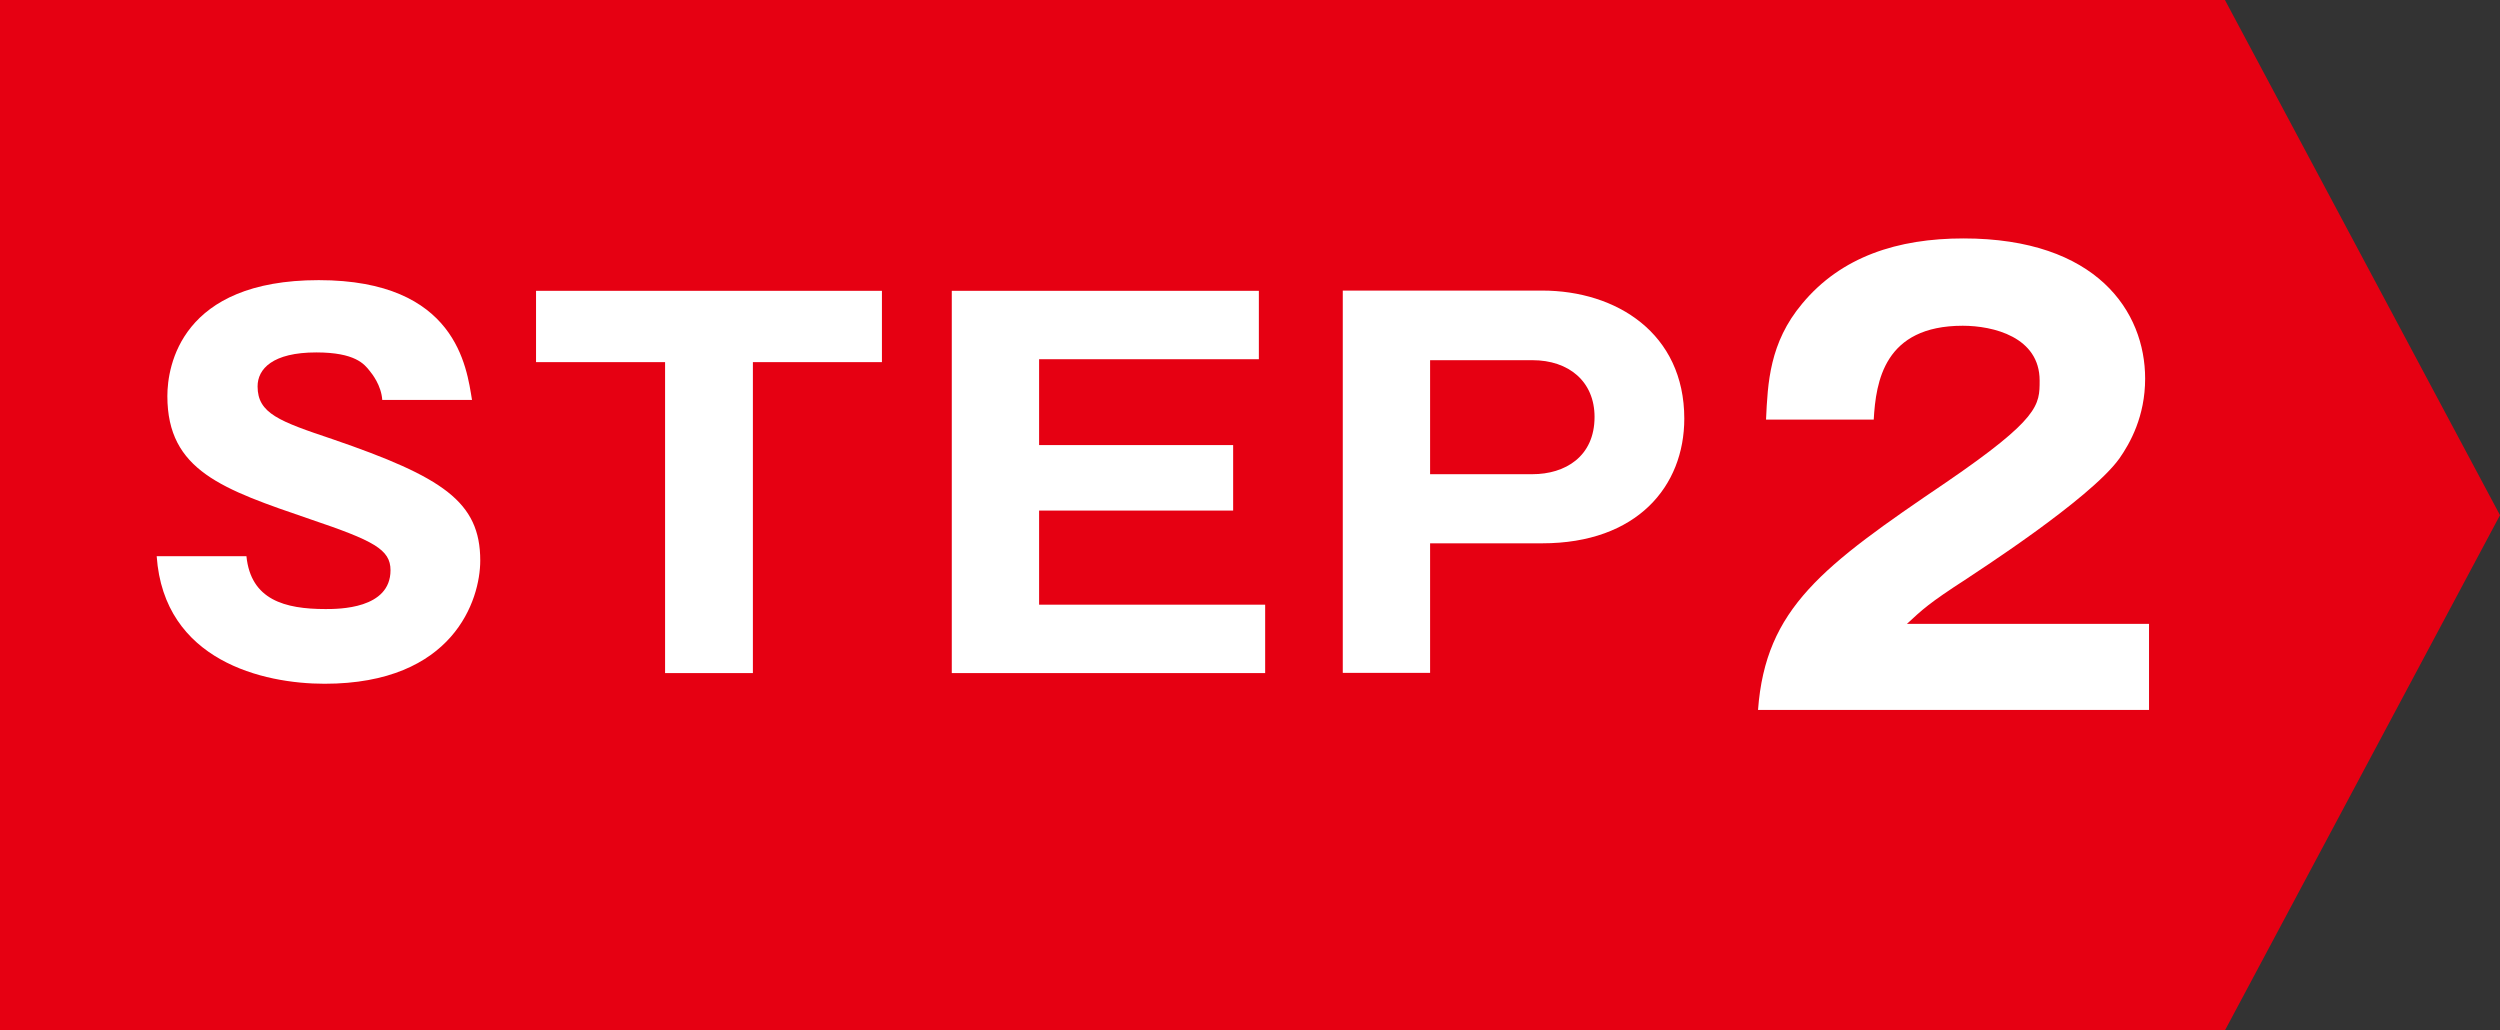
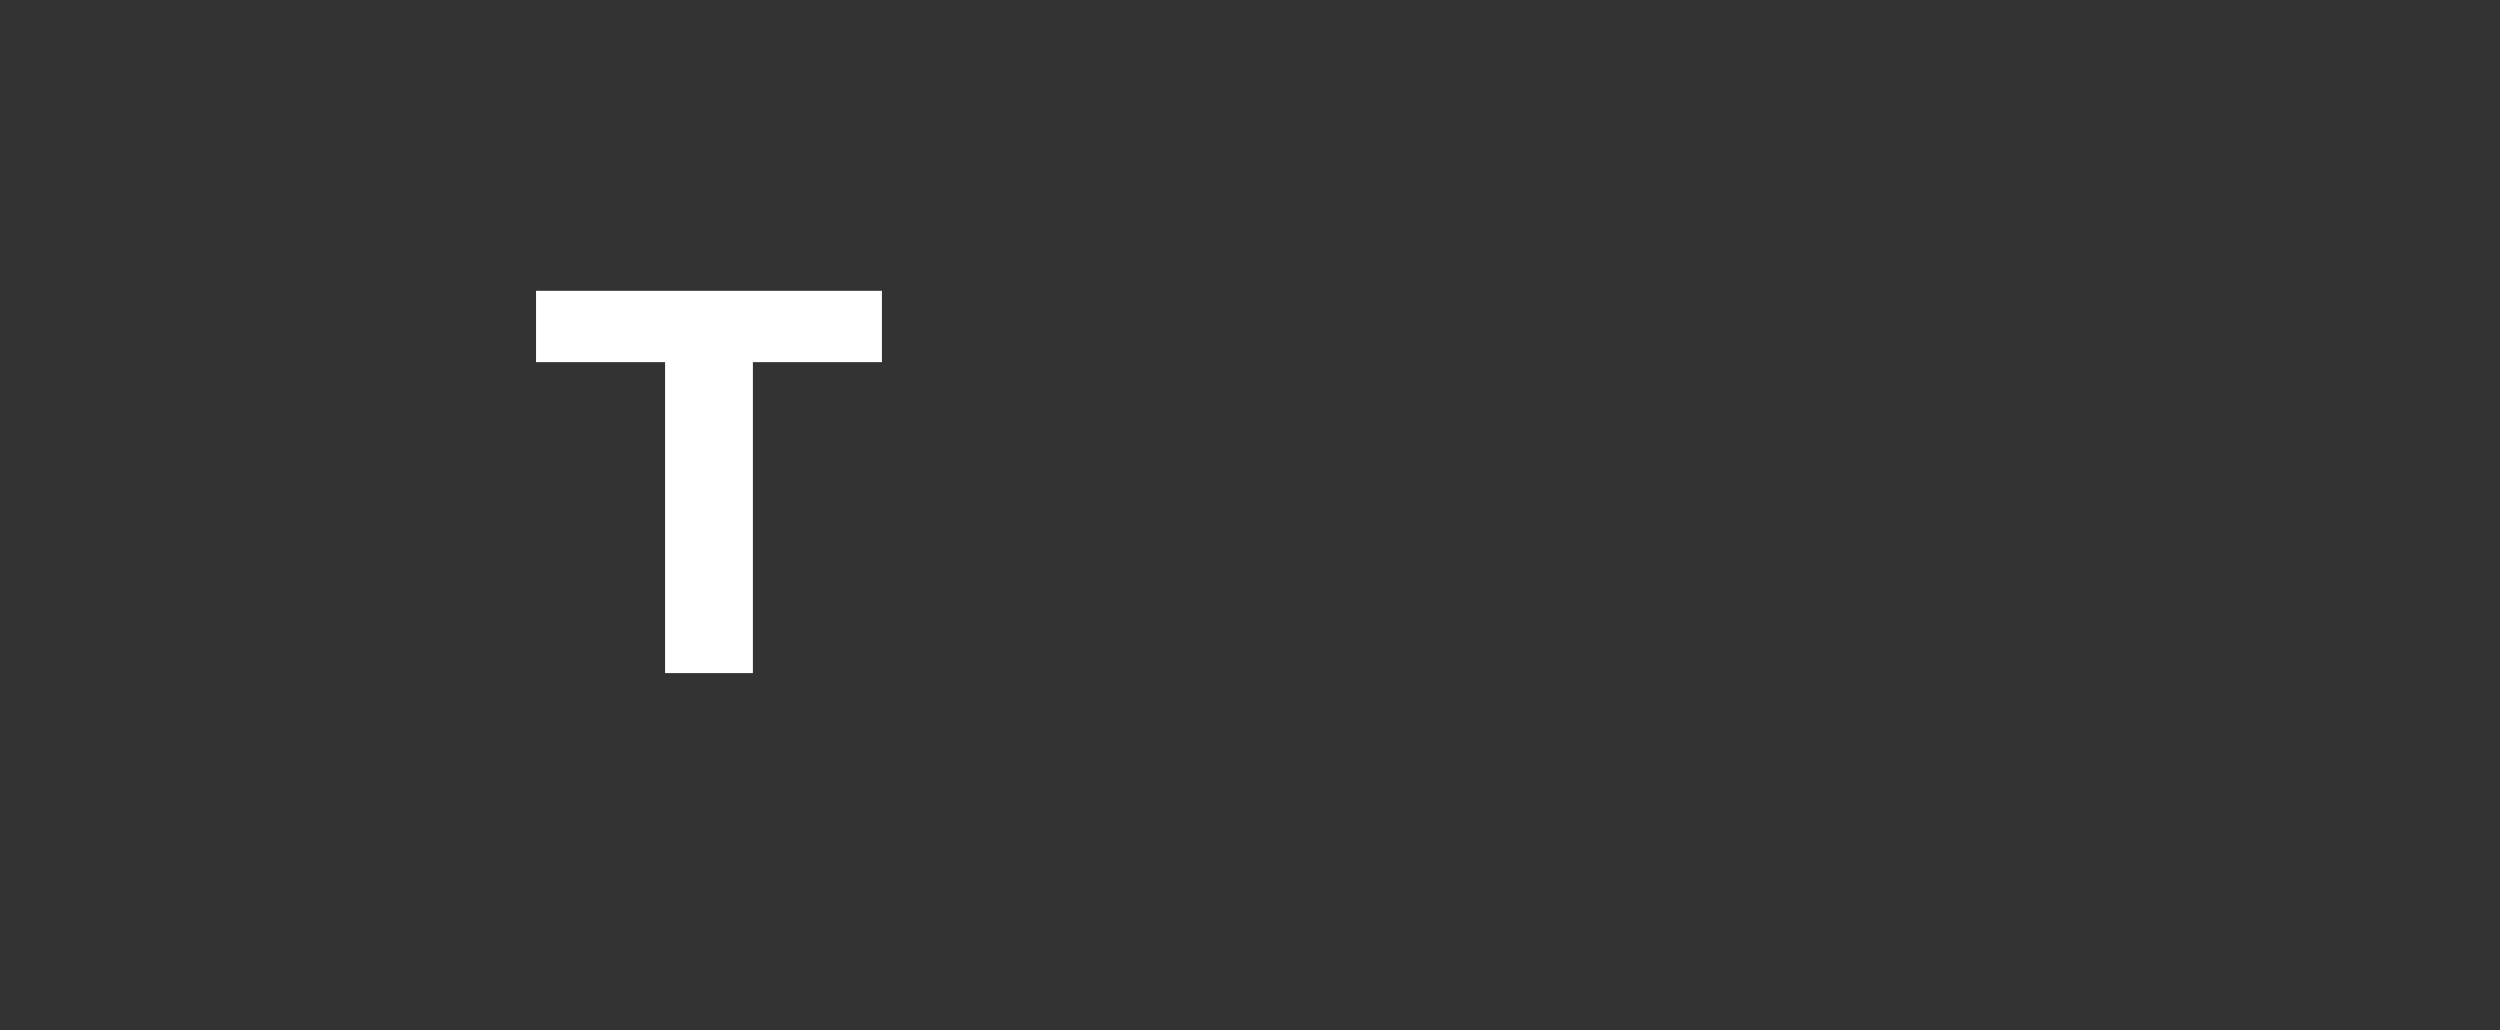
<svg xmlns="http://www.w3.org/2000/svg" id="uuid-ad4f3b89-8f14-42d3-886b-9059a45dc1e0" viewBox="0 0 103.07 42.48">
  <rect x="0" y="0" width="103.07" height="42.48" fill="#333333" stroke="none" />
  <defs>
    <style>.uuid-b8505770-060f-4ce9-83da-10fe1417ea50{fill:#fff;}.uuid-a3cb3ad9-d633-468e-87c6-0e141730176d{fill:#e60012;}</style>
  </defs>
  <g id="uuid-7ced899c-0408-4db4-8eb0-532cc8121061">
-     <polygon class="uuid-a3cb3ad9-d633-468e-87c6-0e141730176d" points="91.73 42.48 0 42.48 0 0 91.73 0 103.07 21.24 91.73 42.48" />
-     <path class="uuid-b8505770-060f-4ce9-83da-10fe1417ea50" d="M10.16,22.93c.18,1.8,1.58,2.18,3.26,2.18.54,0,2.68,0,2.68-1.6,0-.86-.7-1.22-3.3-2.1-3.62-1.24-5.9-2-5.9-5.08,0-1.24.56-4.78,6.24-4.78s6.1,3.6,6.32,4.94h-3.7c-.04-.6-.42-1.08-.52-1.2-.22-.28-.6-.76-2.2-.76-1.8,0-2.42.68-2.42,1.4,0,1.12.9,1.44,3.1,2.18,4.54,1.56,6.08,2.58,6.08,5,0,1.62-1.1,5.08-6.42,5.08-2.52,0-6.62-.94-6.92-5.26h3.7Z" />
    <path class="uuid-b8505770-060f-4ce9-83da-10fe1417ea50" d="M31.04,27.75h-3.62v-12.82h-5.32v-2.94h14.26v2.94h-5.32v12.82Z" />
-     <path class="uuid-b8505770-060f-4ce9-83da-10fe1417ea50" d="M52.16,24.93v2.82h-12.92v-15.76h12.66v2.82h-9.06v3.54h8v2.7h-8v3.88h9.32Z" />
-     <path class="uuid-b8505770-060f-4ce9-83da-10fe1417ea50" d="M55.36,11.98h8.22c3.06,0,5.86,1.76,5.86,5.28,0,2.78-1.94,5.14-5.86,5.14h-4.62v5.34h-3.6v-15.76ZM58.96,19.55h4.22c1.34,0,2.56-.72,2.56-2.36,0-1.46-1.06-2.34-2.56-2.34h-4.22v4.7Z" />
-     <path class="uuid-b8505770-060f-4ce9-83da-10fe1417ea50" d="M88.61,29.27h-16.13c.31-4.2,2.66-5.93,7.75-9.38,3.86-2.64,3.86-3.19,3.86-4.2,0-1.8-1.92-2.26-3.17-2.26-3.24,0-3.58,2.3-3.67,3.87h-4.44c.07-1.51.14-3.17,1.49-4.78,1.61-1.94,3.94-2.69,6.65-2.69,5.5,0,7.49,3.02,7.49,5.78,0,1.56-.62,2.66-1.06,3.29-1.22,1.7-6.07,4.8-6.31,4.97-1.56,1.01-1.8,1.25-2.45,1.85h9.98v3.55Z" />
  </g>
</svg>